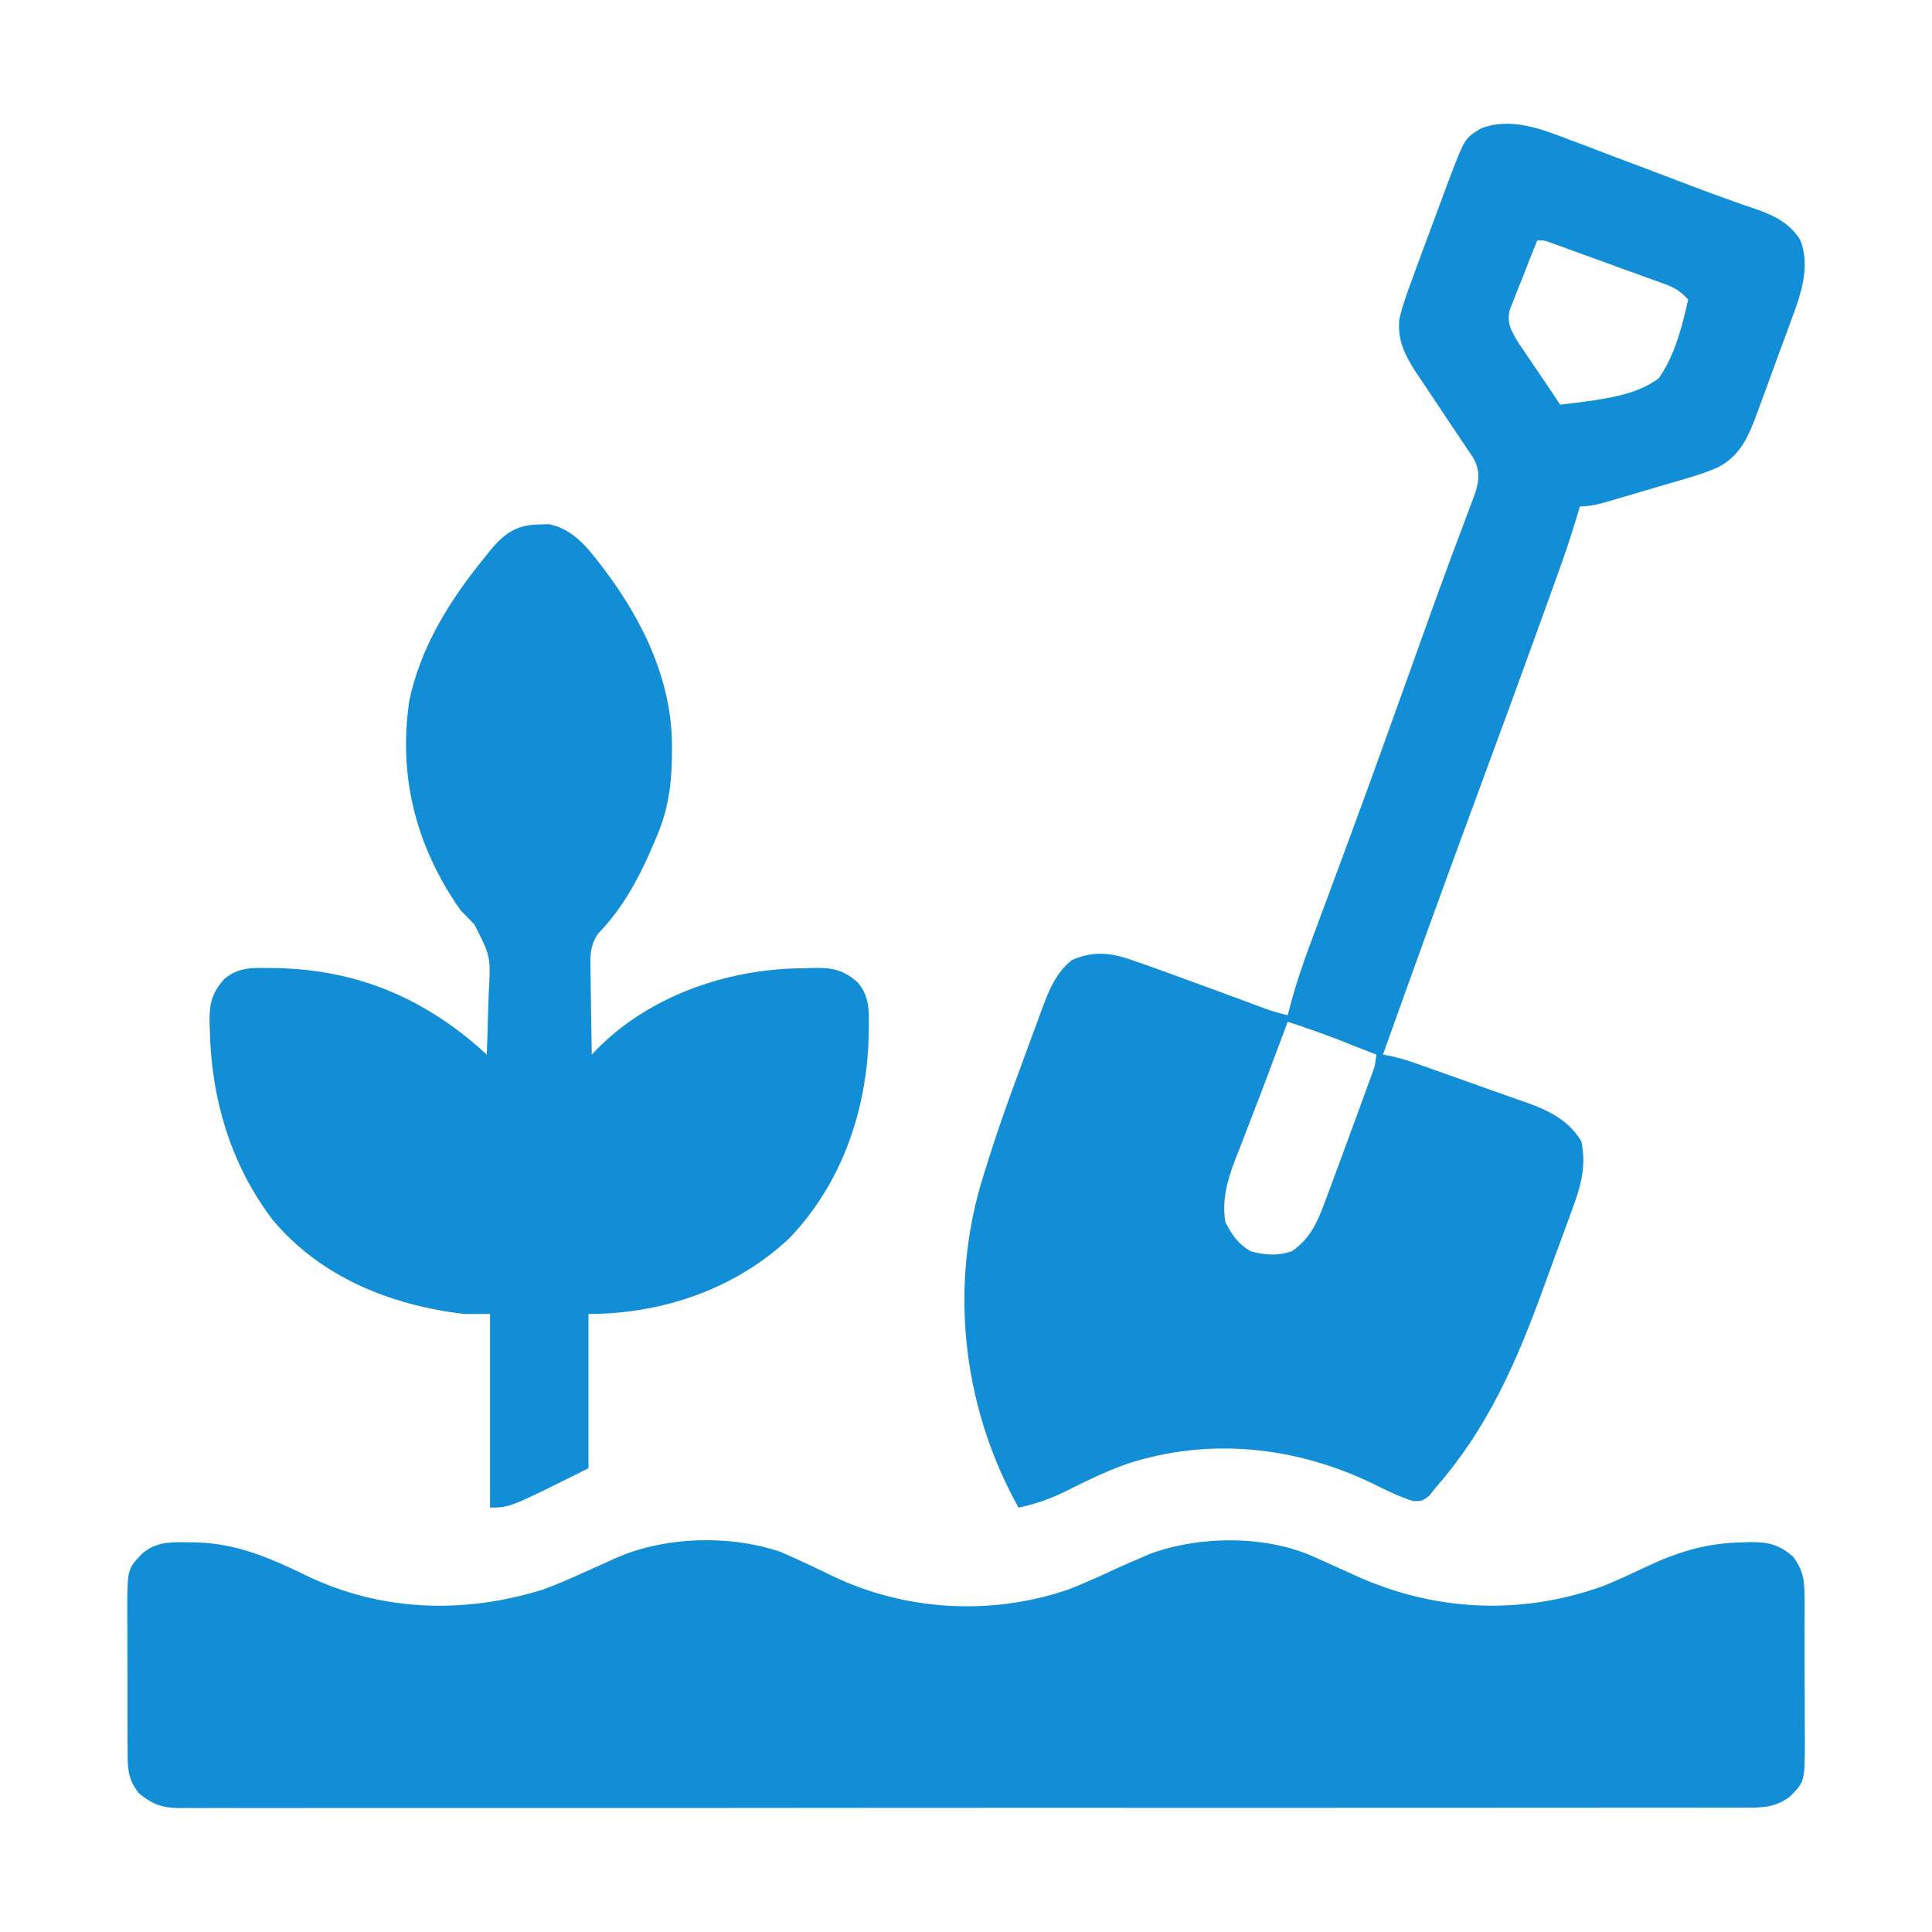
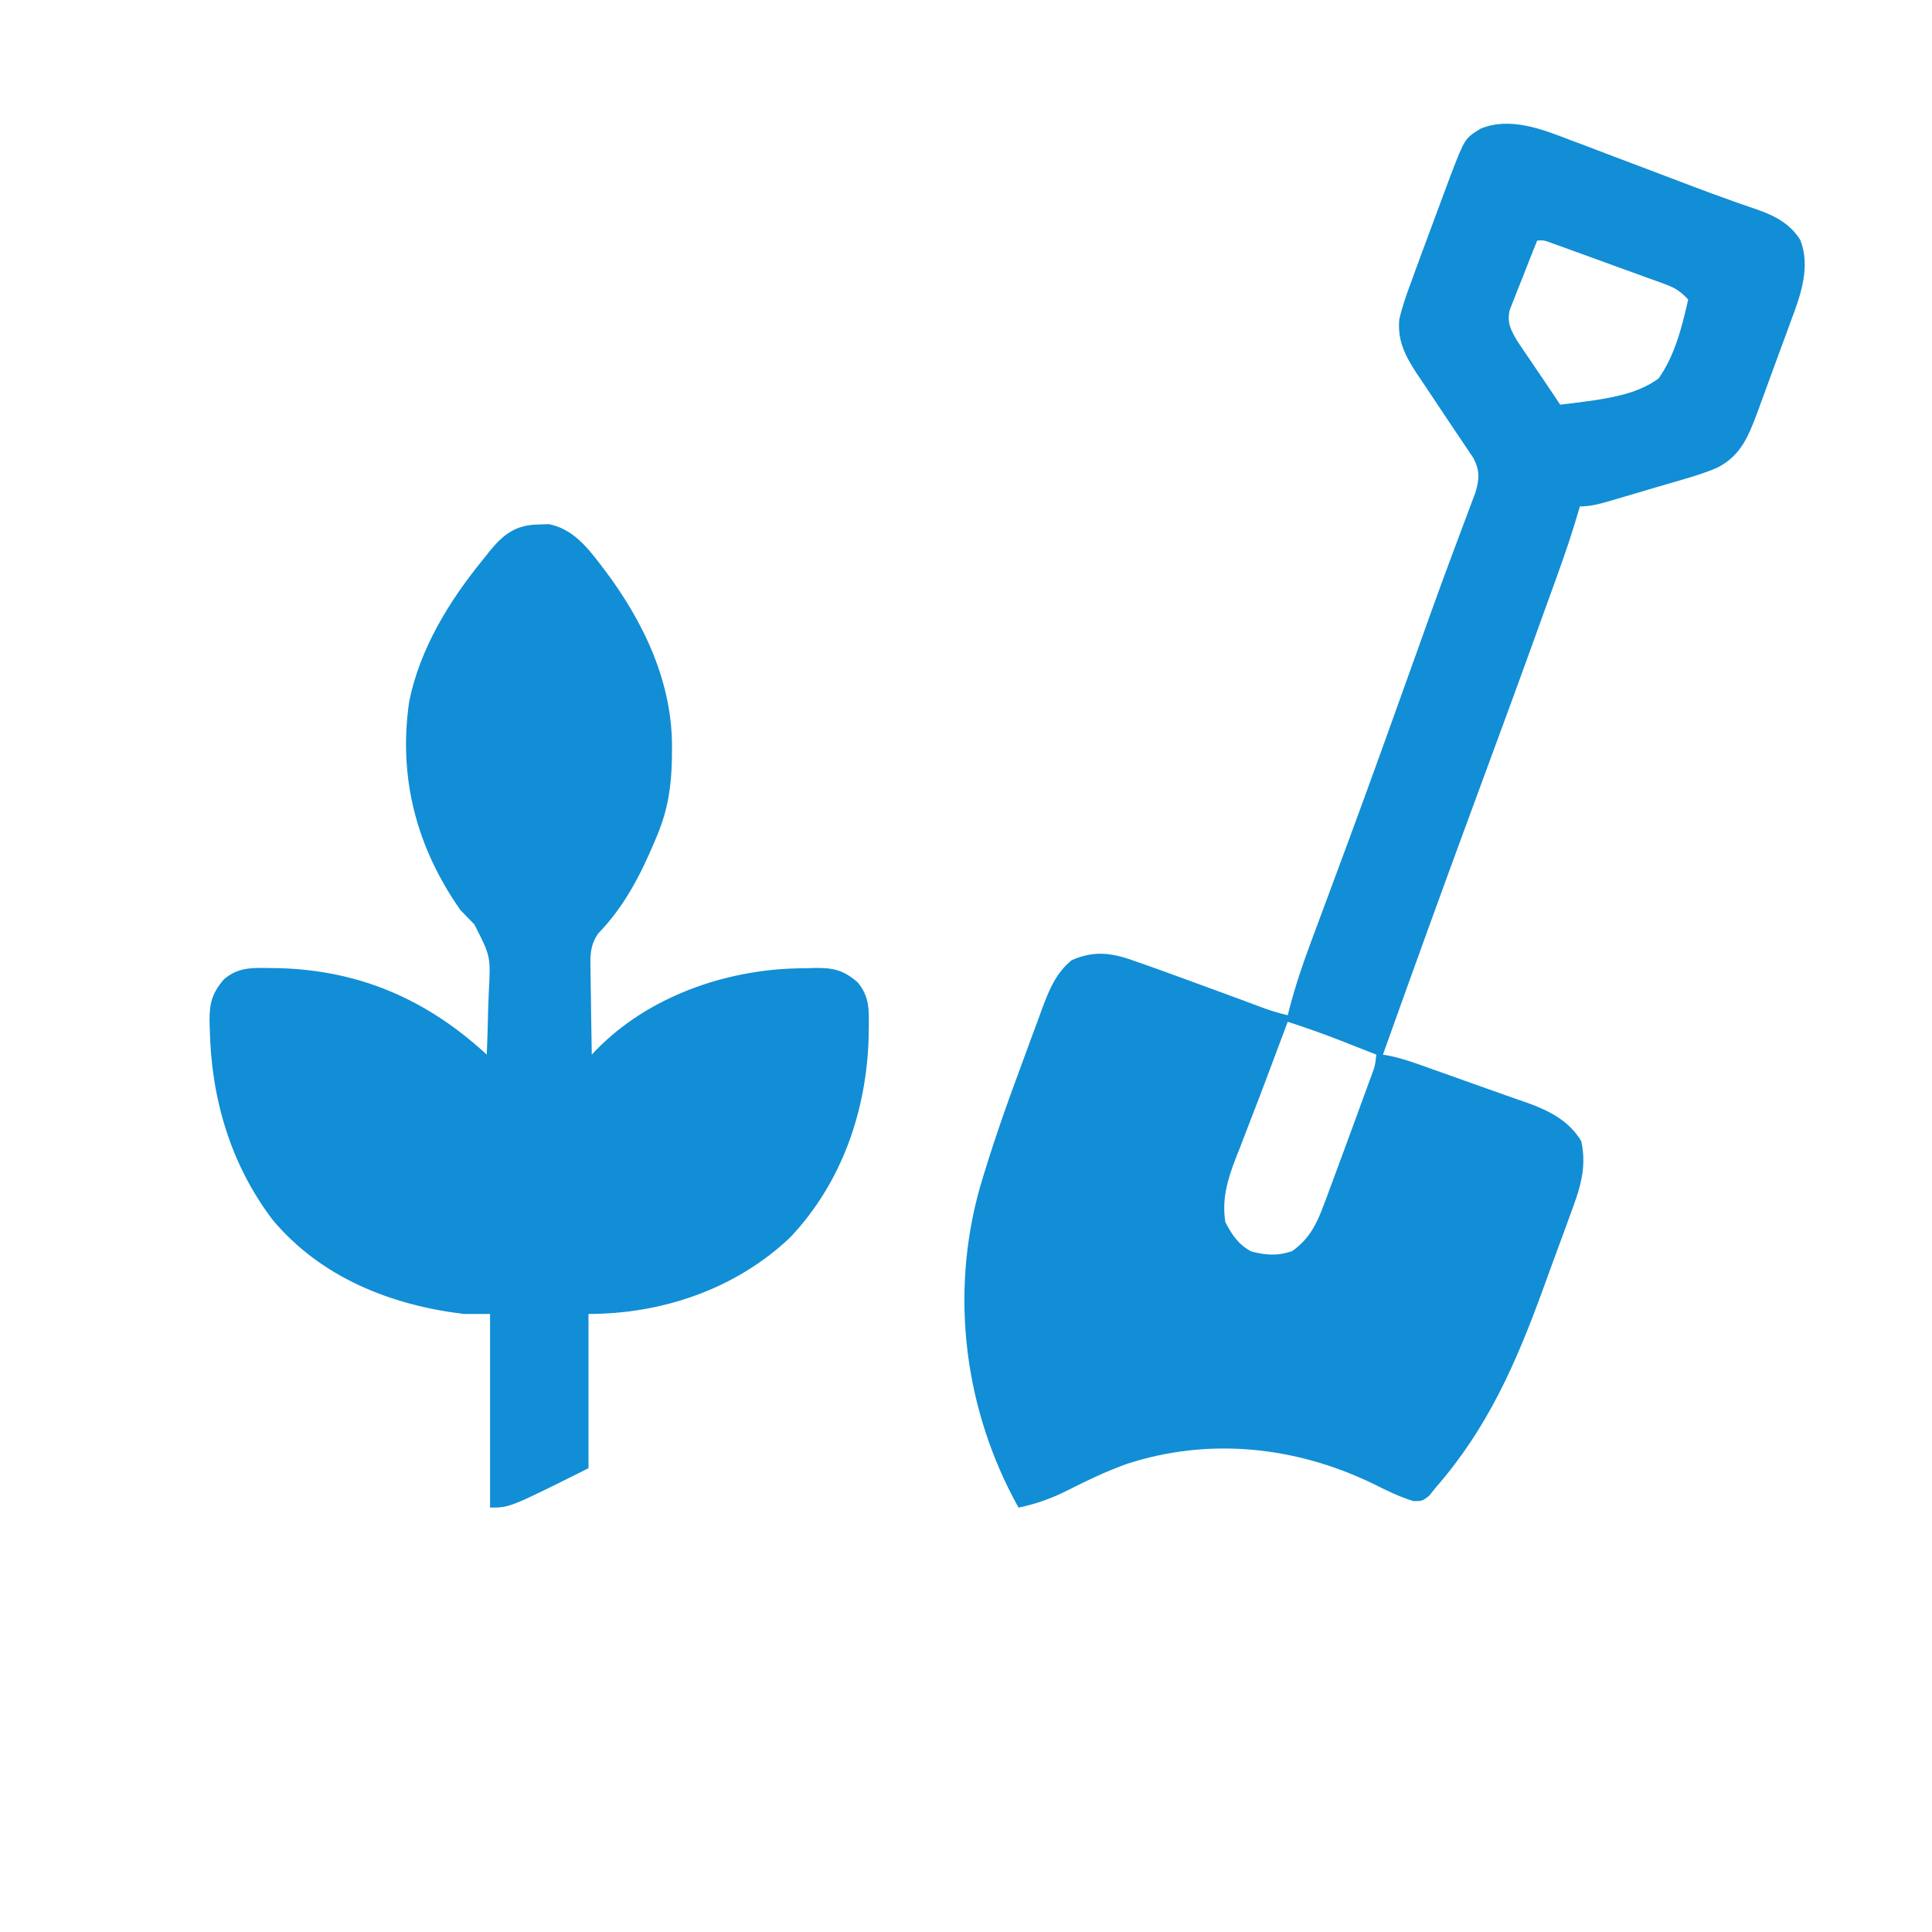
<svg xmlns="http://www.w3.org/2000/svg" width="40" height="40" viewBox="0 0 40 40" fill="none">
-   <path d="M3.89 31.932C3.976 31.933 3.976 31.933 4.064 31.934C4.911 31.957 5.594 32.257 6.344 32.621C7.89 33.367 9.603 33.419 11.234 32.913C11.512 32.812 11.78 32.696 12.05 32.573C12.189 32.51 12.328 32.448 12.467 32.386C12.56 32.345 12.652 32.303 12.744 32.261C13.754 31.809 15.12 31.771 16.167 32.133C16.522 32.286 16.87 32.452 17.218 32.621C18.734 33.353 20.509 33.457 22.108 32.913C22.435 32.788 22.753 32.642 23.07 32.495C23.258 32.408 23.447 32.327 23.637 32.246C23.697 32.22 23.756 32.195 23.818 32.168C24.84 31.793 26.211 31.784 27.205 32.233C27.256 32.256 27.306 32.278 27.358 32.302C27.594 32.407 27.829 32.514 28.064 32.621C29.705 33.367 31.499 33.45 33.201 32.834C33.478 32.721 33.748 32.597 34.018 32.468C34.724 32.133 35.314 31.945 36.096 31.932C36.151 31.93 36.206 31.928 36.263 31.927C36.628 31.928 36.844 31.985 37.128 32.233C37.316 32.492 37.358 32.674 37.359 32.992C37.361 33.116 37.361 33.116 37.362 33.243C37.361 33.377 37.361 33.377 37.361 33.514C37.361 33.607 37.362 33.7 37.362 33.793C37.363 33.987 37.363 34.182 37.362 34.377C37.361 34.625 37.363 34.874 37.365 35.123C37.366 35.315 37.366 35.507 37.365 35.699C37.365 35.835 37.367 35.971 37.368 36.107C37.362 36.888 37.362 36.888 37.06 37.194C36.77 37.416 36.51 37.427 36.157 37.424C36.1 37.425 36.044 37.425 35.985 37.425C35.794 37.426 35.603 37.425 35.413 37.425C35.275 37.425 35.137 37.425 34.999 37.426C34.619 37.427 34.239 37.426 33.86 37.426C33.45 37.426 33.041 37.426 32.632 37.427C31.876 37.428 31.121 37.428 30.365 37.428C29.667 37.428 28.969 37.428 28.271 37.428C28.178 37.428 28.084 37.428 27.991 37.428C27.85 37.428 27.709 37.428 27.568 37.429C26.256 37.429 24.945 37.43 23.634 37.429C23.585 37.429 23.535 37.429 23.484 37.429C23.083 37.429 22.681 37.429 22.28 37.428C20.713 37.428 19.147 37.428 17.581 37.43C15.821 37.432 14.062 37.433 12.303 37.432C12.115 37.432 11.928 37.432 11.74 37.432C11.671 37.432 11.671 37.432 11.6 37.432C10.903 37.432 10.205 37.432 9.508 37.433C8.715 37.434 7.921 37.434 7.128 37.433C6.723 37.433 6.319 37.432 5.914 37.434C5.543 37.434 5.173 37.434 4.803 37.433C4.668 37.432 4.534 37.433 4.4 37.433C4.218 37.434 4.036 37.434 3.854 37.432C3.775 37.433 3.775 37.433 3.695 37.434C3.344 37.429 3.145 37.348 2.875 37.127C2.677 36.874 2.645 36.685 2.643 36.368C2.642 36.285 2.642 36.202 2.641 36.116C2.641 36.027 2.641 35.938 2.641 35.846C2.641 35.753 2.641 35.66 2.64 35.567C2.64 35.372 2.64 35.178 2.64 34.983C2.641 34.734 2.64 34.486 2.638 34.237C2.637 34.045 2.637 33.853 2.637 33.661C2.637 33.525 2.636 33.389 2.635 33.253C2.641 32.487 2.641 32.487 2.943 32.165C3.235 31.919 3.525 31.927 3.89 31.932Z" fill="#118ED5" />
  <path d="M32.504 2.897C32.586 2.927 32.667 2.958 32.752 2.989C32.968 3.07 33.183 3.153 33.398 3.235C33.614 3.318 33.83 3.398 34.045 3.479C34.377 3.604 34.709 3.73 35.041 3.857C35.324 3.964 35.607 4.069 35.892 4.169C35.952 4.19 36.011 4.211 36.072 4.233C36.178 4.27 36.285 4.307 36.392 4.343C36.752 4.47 37.064 4.633 37.273 4.969C37.489 5.514 37.283 6.103 37.088 6.621C37.05 6.724 37.05 6.724 37.012 6.83C36.959 6.974 36.906 7.118 36.852 7.262C36.77 7.482 36.69 7.702 36.61 7.923C36.559 8.064 36.507 8.205 36.455 8.346C36.431 8.411 36.407 8.476 36.383 8.544C36.2 9.028 36.045 9.43 35.561 9.679C35.326 9.782 35.085 9.857 34.839 9.928C34.784 9.944 34.729 9.96 34.673 9.977C34.558 10.011 34.444 10.044 34.329 10.077C34.153 10.128 33.977 10.18 33.802 10.233C33.69 10.265 33.578 10.298 33.467 10.331C33.414 10.347 33.362 10.362 33.308 10.378C33.102 10.438 32.925 10.485 32.709 10.485C32.697 10.526 32.685 10.568 32.673 10.61C32.551 11.025 32.415 11.432 32.268 11.838C32.245 11.902 32.222 11.966 32.199 12.032C32.123 12.243 32.047 12.453 31.97 12.664C31.944 12.738 31.917 12.811 31.89 12.887C31.426 14.174 30.953 15.459 30.479 16.742C29.853 18.436 29.24 20.134 28.632 21.835C28.681 21.844 28.73 21.853 28.781 21.862C28.96 21.9 29.124 21.95 29.296 22.01C29.389 22.043 29.389 22.043 29.485 22.076C29.585 22.112 29.585 22.112 29.687 22.148C29.791 22.185 29.791 22.185 29.897 22.222C30.043 22.274 30.189 22.327 30.336 22.379C30.485 22.432 30.634 22.485 30.784 22.538C31 22.613 31.216 22.69 31.433 22.768C31.499 22.791 31.565 22.814 31.634 22.837C32.087 23.003 32.482 23.203 32.739 23.627C32.862 24.202 32.699 24.643 32.499 25.18C32.47 25.259 32.441 25.338 32.412 25.42C32.335 25.631 32.257 25.842 32.179 26.052C32.101 26.262 32.025 26.473 31.949 26.684C31.39 28.216 30.804 29.566 29.719 30.806C29.655 30.886 29.655 30.886 29.591 30.967C29.447 31.078 29.447 31.078 29.265 31.079C28.968 30.988 28.701 30.856 28.424 30.717C26.829 29.946 25.035 29.752 23.329 30.309C22.9 30.462 22.489 30.66 22.083 30.866C21.754 31.03 21.448 31.137 21.088 31.214C19.968 29.205 19.661 26.818 20.285 24.595C20.531 23.757 20.817 22.936 21.122 22.118C21.199 21.908 21.276 21.698 21.353 21.488C21.403 21.353 21.453 21.218 21.503 21.084C21.525 21.021 21.548 20.959 21.571 20.896C21.717 20.505 21.859 20.145 22.192 19.877C22.688 19.663 23.057 19.737 23.543 19.915C23.632 19.946 23.632 19.946 23.723 19.978C23.933 20.052 24.142 20.127 24.35 20.204C24.437 20.235 24.524 20.267 24.611 20.299C24.978 20.433 25.346 20.567 25.712 20.703C25.796 20.735 25.88 20.766 25.966 20.798C26.041 20.826 26.116 20.854 26.194 20.883C26.349 20.937 26.5 20.981 26.661 21.019C26.672 20.974 26.684 20.929 26.696 20.883C26.819 20.412 26.971 19.959 27.142 19.504C27.169 19.431 27.196 19.358 27.224 19.283C27.283 19.124 27.342 18.966 27.401 18.808C27.561 18.377 27.721 17.946 27.88 17.515C27.897 17.47 27.914 17.425 27.931 17.378C28.382 16.158 28.821 14.933 29.259 13.708C29.306 13.578 29.352 13.448 29.399 13.318C29.459 13.149 29.52 12.98 29.58 12.811C29.739 12.366 29.902 11.921 30.067 11.478C30.102 11.384 30.137 11.29 30.173 11.196C30.239 11.017 30.307 10.838 30.374 10.659C30.419 10.539 30.419 10.539 30.465 10.416C30.492 10.345 30.518 10.275 30.546 10.202C30.63 9.917 30.642 9.745 30.503 9.479C30.434 9.378 30.434 9.378 30.364 9.274C30.34 9.237 30.315 9.199 30.289 9.161C30.21 9.043 30.131 8.925 30.05 8.807C29.848 8.506 29.647 8.205 29.447 7.902C29.406 7.841 29.364 7.779 29.321 7.716C29.088 7.355 28.931 7.048 28.971 6.611C29.035 6.332 29.13 6.068 29.231 5.8C29.258 5.724 29.286 5.648 29.314 5.57C29.402 5.327 29.493 5.086 29.583 4.844C29.613 4.762 29.644 4.68 29.675 4.595C29.764 4.354 29.854 4.112 29.944 3.871C29.986 3.76 29.986 3.76 30.028 3.646C30.328 2.864 30.328 2.864 30.656 2.663C31.264 2.414 31.93 2.674 32.504 2.897ZM31.826 4.98C31.719 5.244 31.615 5.509 31.512 5.774C31.466 5.887 31.466 5.887 31.42 6.002C31.378 6.11 31.378 6.11 31.335 6.221C31.308 6.288 31.282 6.354 31.255 6.423C31.196 6.696 31.287 6.844 31.424 7.077C31.463 7.134 31.463 7.134 31.503 7.193C31.532 7.236 31.561 7.279 31.59 7.323C31.62 7.367 31.651 7.411 31.681 7.456C31.711 7.5 31.741 7.544 31.771 7.589C31.829 7.675 31.887 7.761 31.946 7.847C32.066 8.023 32.184 8.201 32.302 8.378C32.483 8.358 32.664 8.335 32.845 8.31C32.903 8.302 32.961 8.294 33.02 8.286C33.486 8.212 33.955 8.118 34.34 7.835C34.678 7.355 34.823 6.769 34.952 6.203C34.804 6.038 34.68 5.958 34.471 5.883C34.416 5.862 34.361 5.842 34.304 5.821C34.244 5.8 34.185 5.778 34.124 5.757C34.062 5.734 34.001 5.712 33.938 5.689C33.809 5.642 33.679 5.595 33.55 5.549C33.351 5.477 33.153 5.405 32.954 5.332C32.829 5.287 32.703 5.241 32.578 5.196C32.518 5.174 32.458 5.153 32.397 5.13C32.342 5.111 32.287 5.091 32.23 5.07C32.181 5.053 32.133 5.035 32.083 5.017C31.961 4.973 31.961 4.973 31.826 4.98ZM26.661 21.155C26.624 21.253 26.587 21.35 26.551 21.448C26.527 21.512 26.503 21.576 26.478 21.642C26.424 21.786 26.369 21.931 26.316 22.075C26.166 22.478 26.013 22.879 25.857 23.279C25.795 23.441 25.733 23.602 25.671 23.763C25.641 23.839 25.611 23.914 25.58 23.992C25.413 24.43 25.295 24.829 25.369 25.301C25.504 25.565 25.647 25.776 25.913 25.913C26.217 25.988 26.451 26.006 26.75 25.904C27.105 25.656 27.262 25.341 27.408 24.944C27.437 24.869 27.437 24.869 27.466 24.792C27.538 24.599 27.609 24.406 27.68 24.213C27.714 24.122 27.748 24.031 27.782 23.939C27.894 23.634 28.006 23.329 28.118 23.024C28.136 22.973 28.155 22.922 28.174 22.87C28.228 22.724 28.281 22.578 28.334 22.432C28.35 22.387 28.367 22.343 28.384 22.297C28.468 22.072 28.468 22.072 28.496 21.835C28.305 21.76 28.113 21.684 27.922 21.61C27.843 21.578 27.843 21.578 27.761 21.546C27.398 21.404 27.032 21.275 26.661 21.155Z" fill="#118ED5" />
  <path d="M11.156 10.859C11.224 10.857 11.291 10.854 11.36 10.852C11.834 10.942 12.137 11.3 12.418 11.67C12.466 11.732 12.466 11.732 12.514 11.795C13.328 12.875 13.927 14.132 13.913 15.501C13.913 15.573 13.912 15.645 13.911 15.718C13.899 16.283 13.829 16.755 13.612 17.281C13.583 17.35 13.583 17.35 13.554 17.42C13.26 18.12 12.917 18.781 12.382 19.33C12.217 19.577 12.218 19.776 12.226 20.062C12.226 20.139 12.226 20.139 12.227 20.216C12.229 20.378 12.232 20.539 12.235 20.701C12.237 20.81 12.238 20.92 12.239 21.03C12.242 21.298 12.247 21.566 12.252 21.835C12.282 21.804 12.311 21.773 12.341 21.741C13.416 20.636 15.012 20.076 16.539 20.048C16.595 20.048 16.651 20.047 16.708 20.046C16.764 20.044 16.82 20.042 16.878 20.04C17.25 20.037 17.468 20.084 17.757 20.339C18.003 20.631 17.993 20.914 17.987 21.278C17.986 21.335 17.985 21.392 17.985 21.451C17.947 22.993 17.427 24.494 16.357 25.622C15.235 26.686 13.714 27.204 12.184 27.204C12.184 28.258 12.184 29.312 12.184 30.398C10.553 31.213 10.553 31.213 10.146 31.213C10.146 29.89 10.146 28.567 10.146 27.204C9.966 27.204 9.787 27.204 9.602 27.204C8.09 27.021 6.649 26.45 5.648 25.26C4.771 24.107 4.371 22.735 4.343 21.299C4.342 21.244 4.34 21.189 4.338 21.133C4.337 20.768 4.392 20.556 4.641 20.271C4.932 20.026 5.215 20.036 5.579 20.042C5.637 20.043 5.694 20.044 5.753 20.044C7.446 20.085 8.845 20.697 10.078 21.835C10.091 21.518 10.101 21.201 10.107 20.885C10.11 20.777 10.114 20.67 10.119 20.562C10.16 19.8 10.16 19.8 9.821 19.139C9.726 19.04 9.631 18.942 9.534 18.844C8.624 17.548 8.243 16.102 8.471 14.53C8.69 13.429 9.308 12.43 10.01 11.572C10.048 11.523 10.087 11.474 10.127 11.424C10.419 11.065 10.674 10.864 11.156 10.859Z" fill="#118ED5" />
</svg>